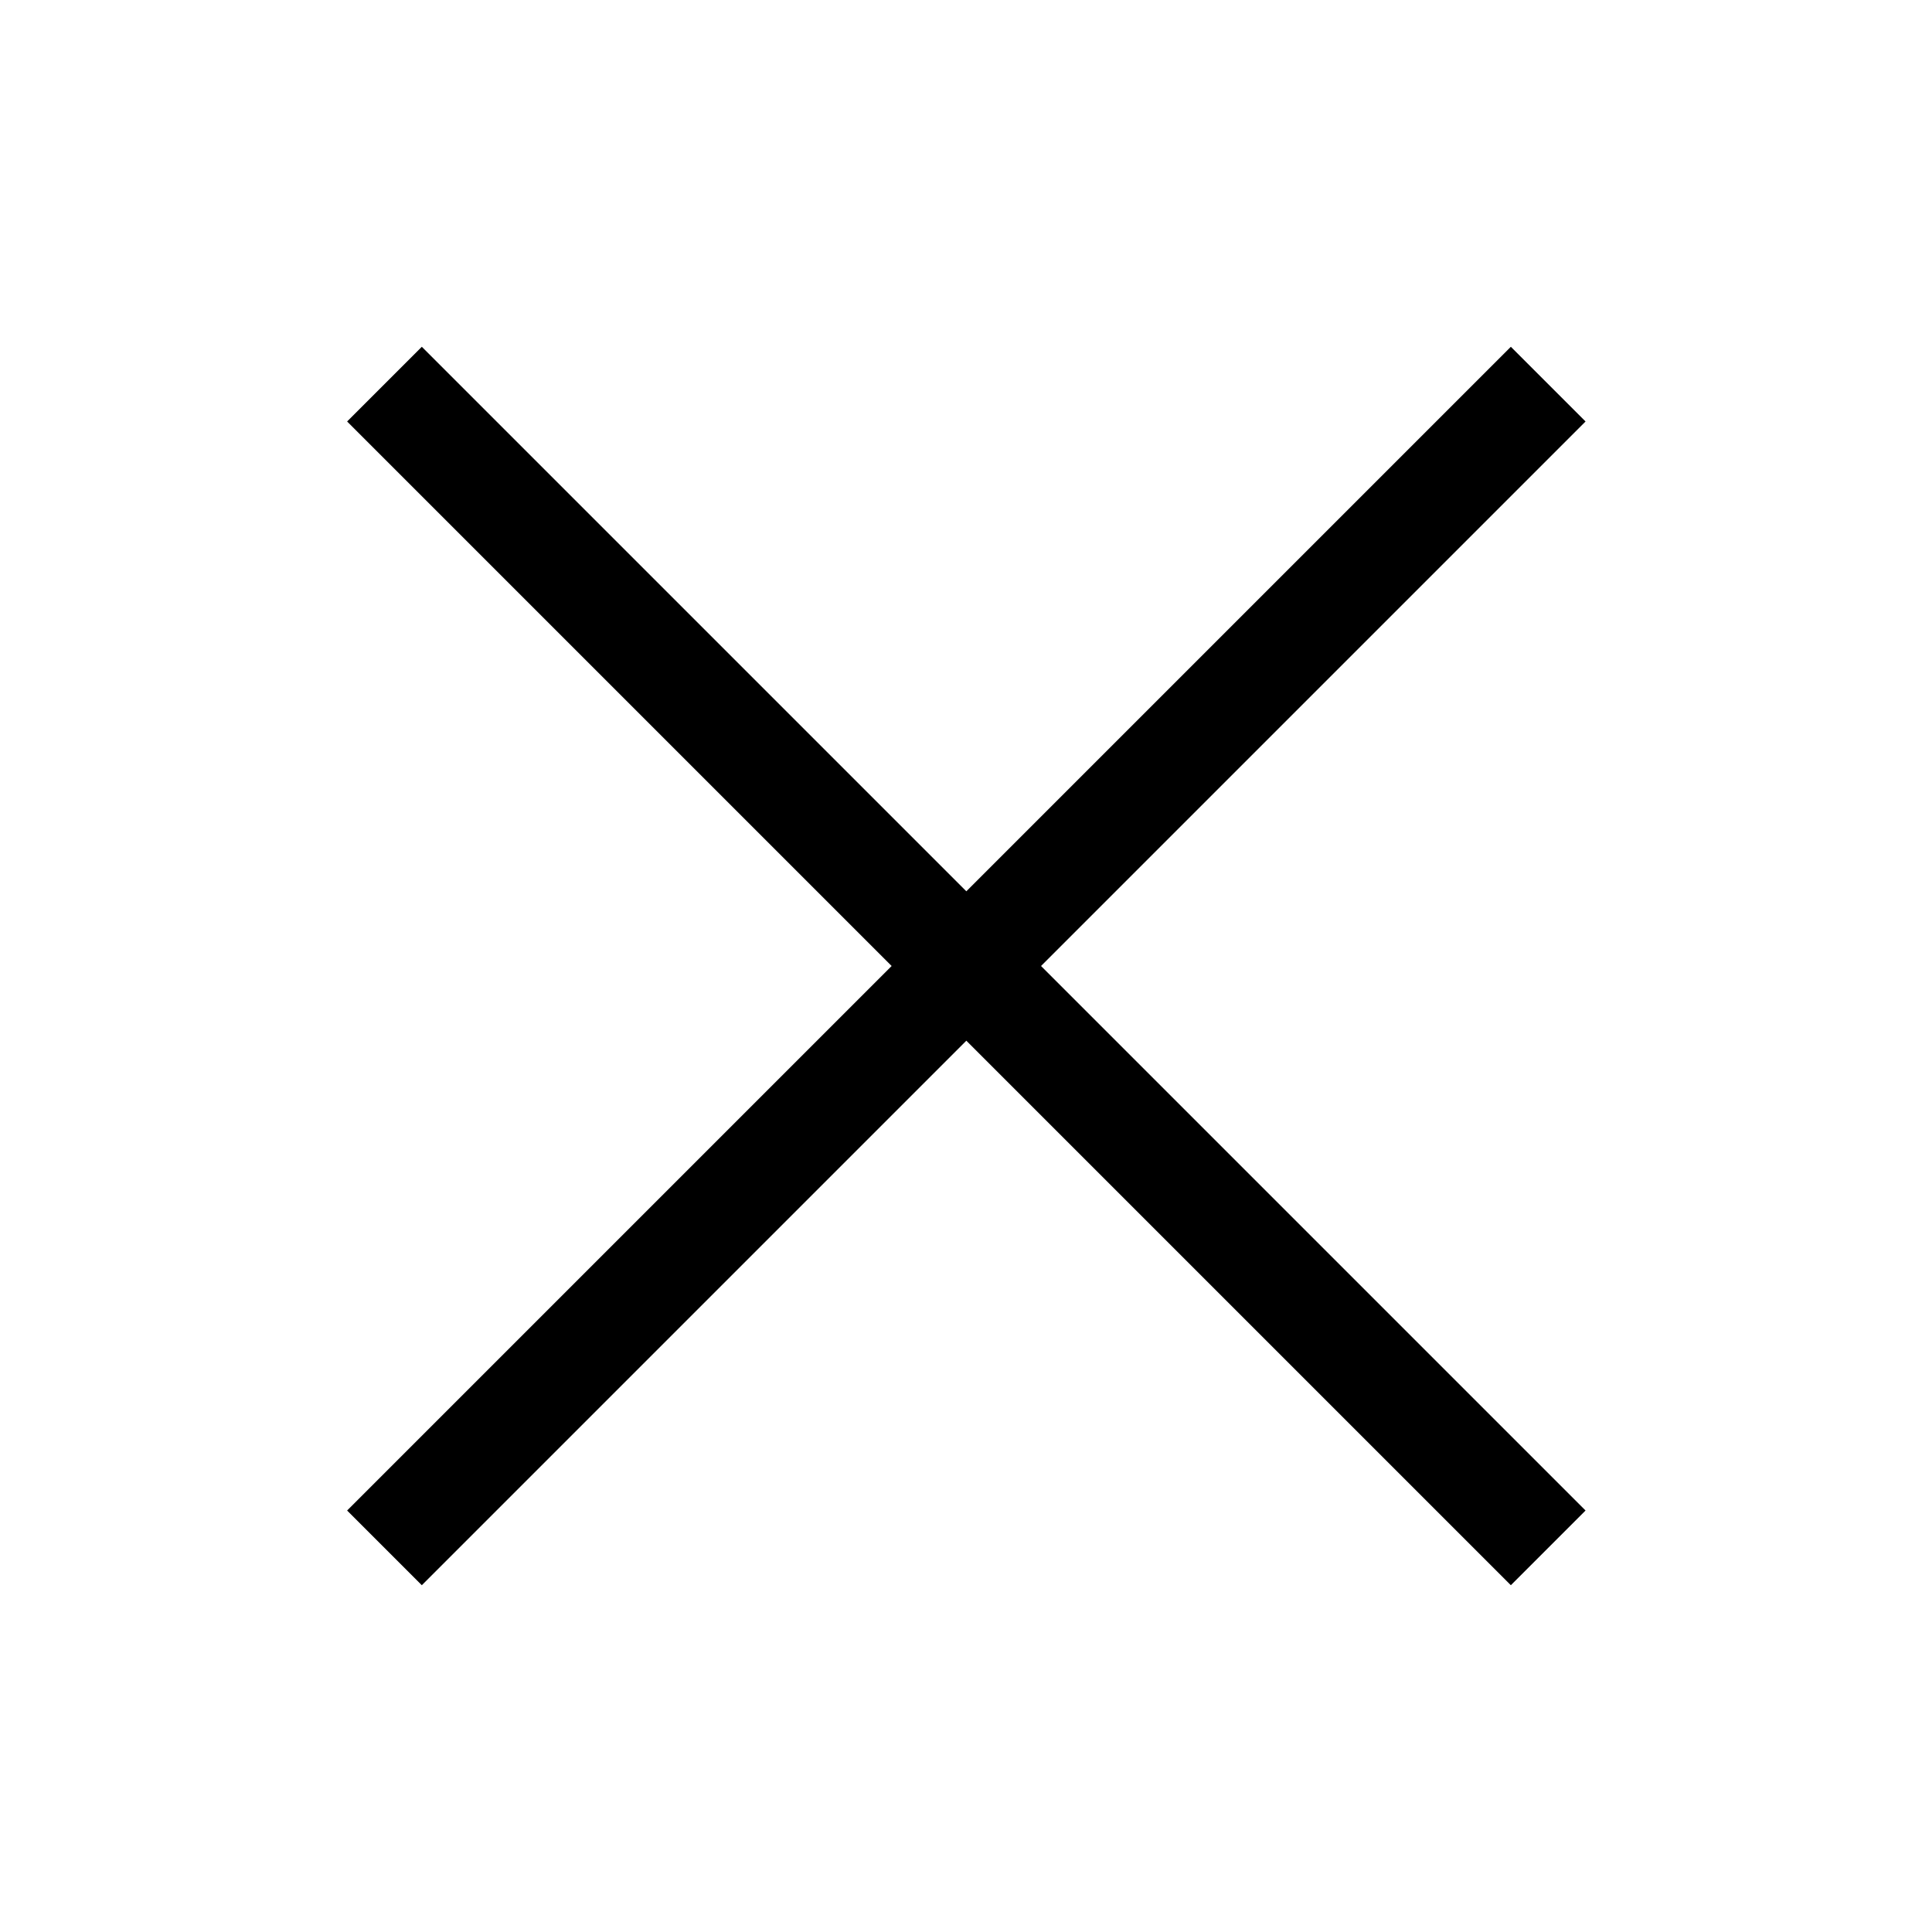
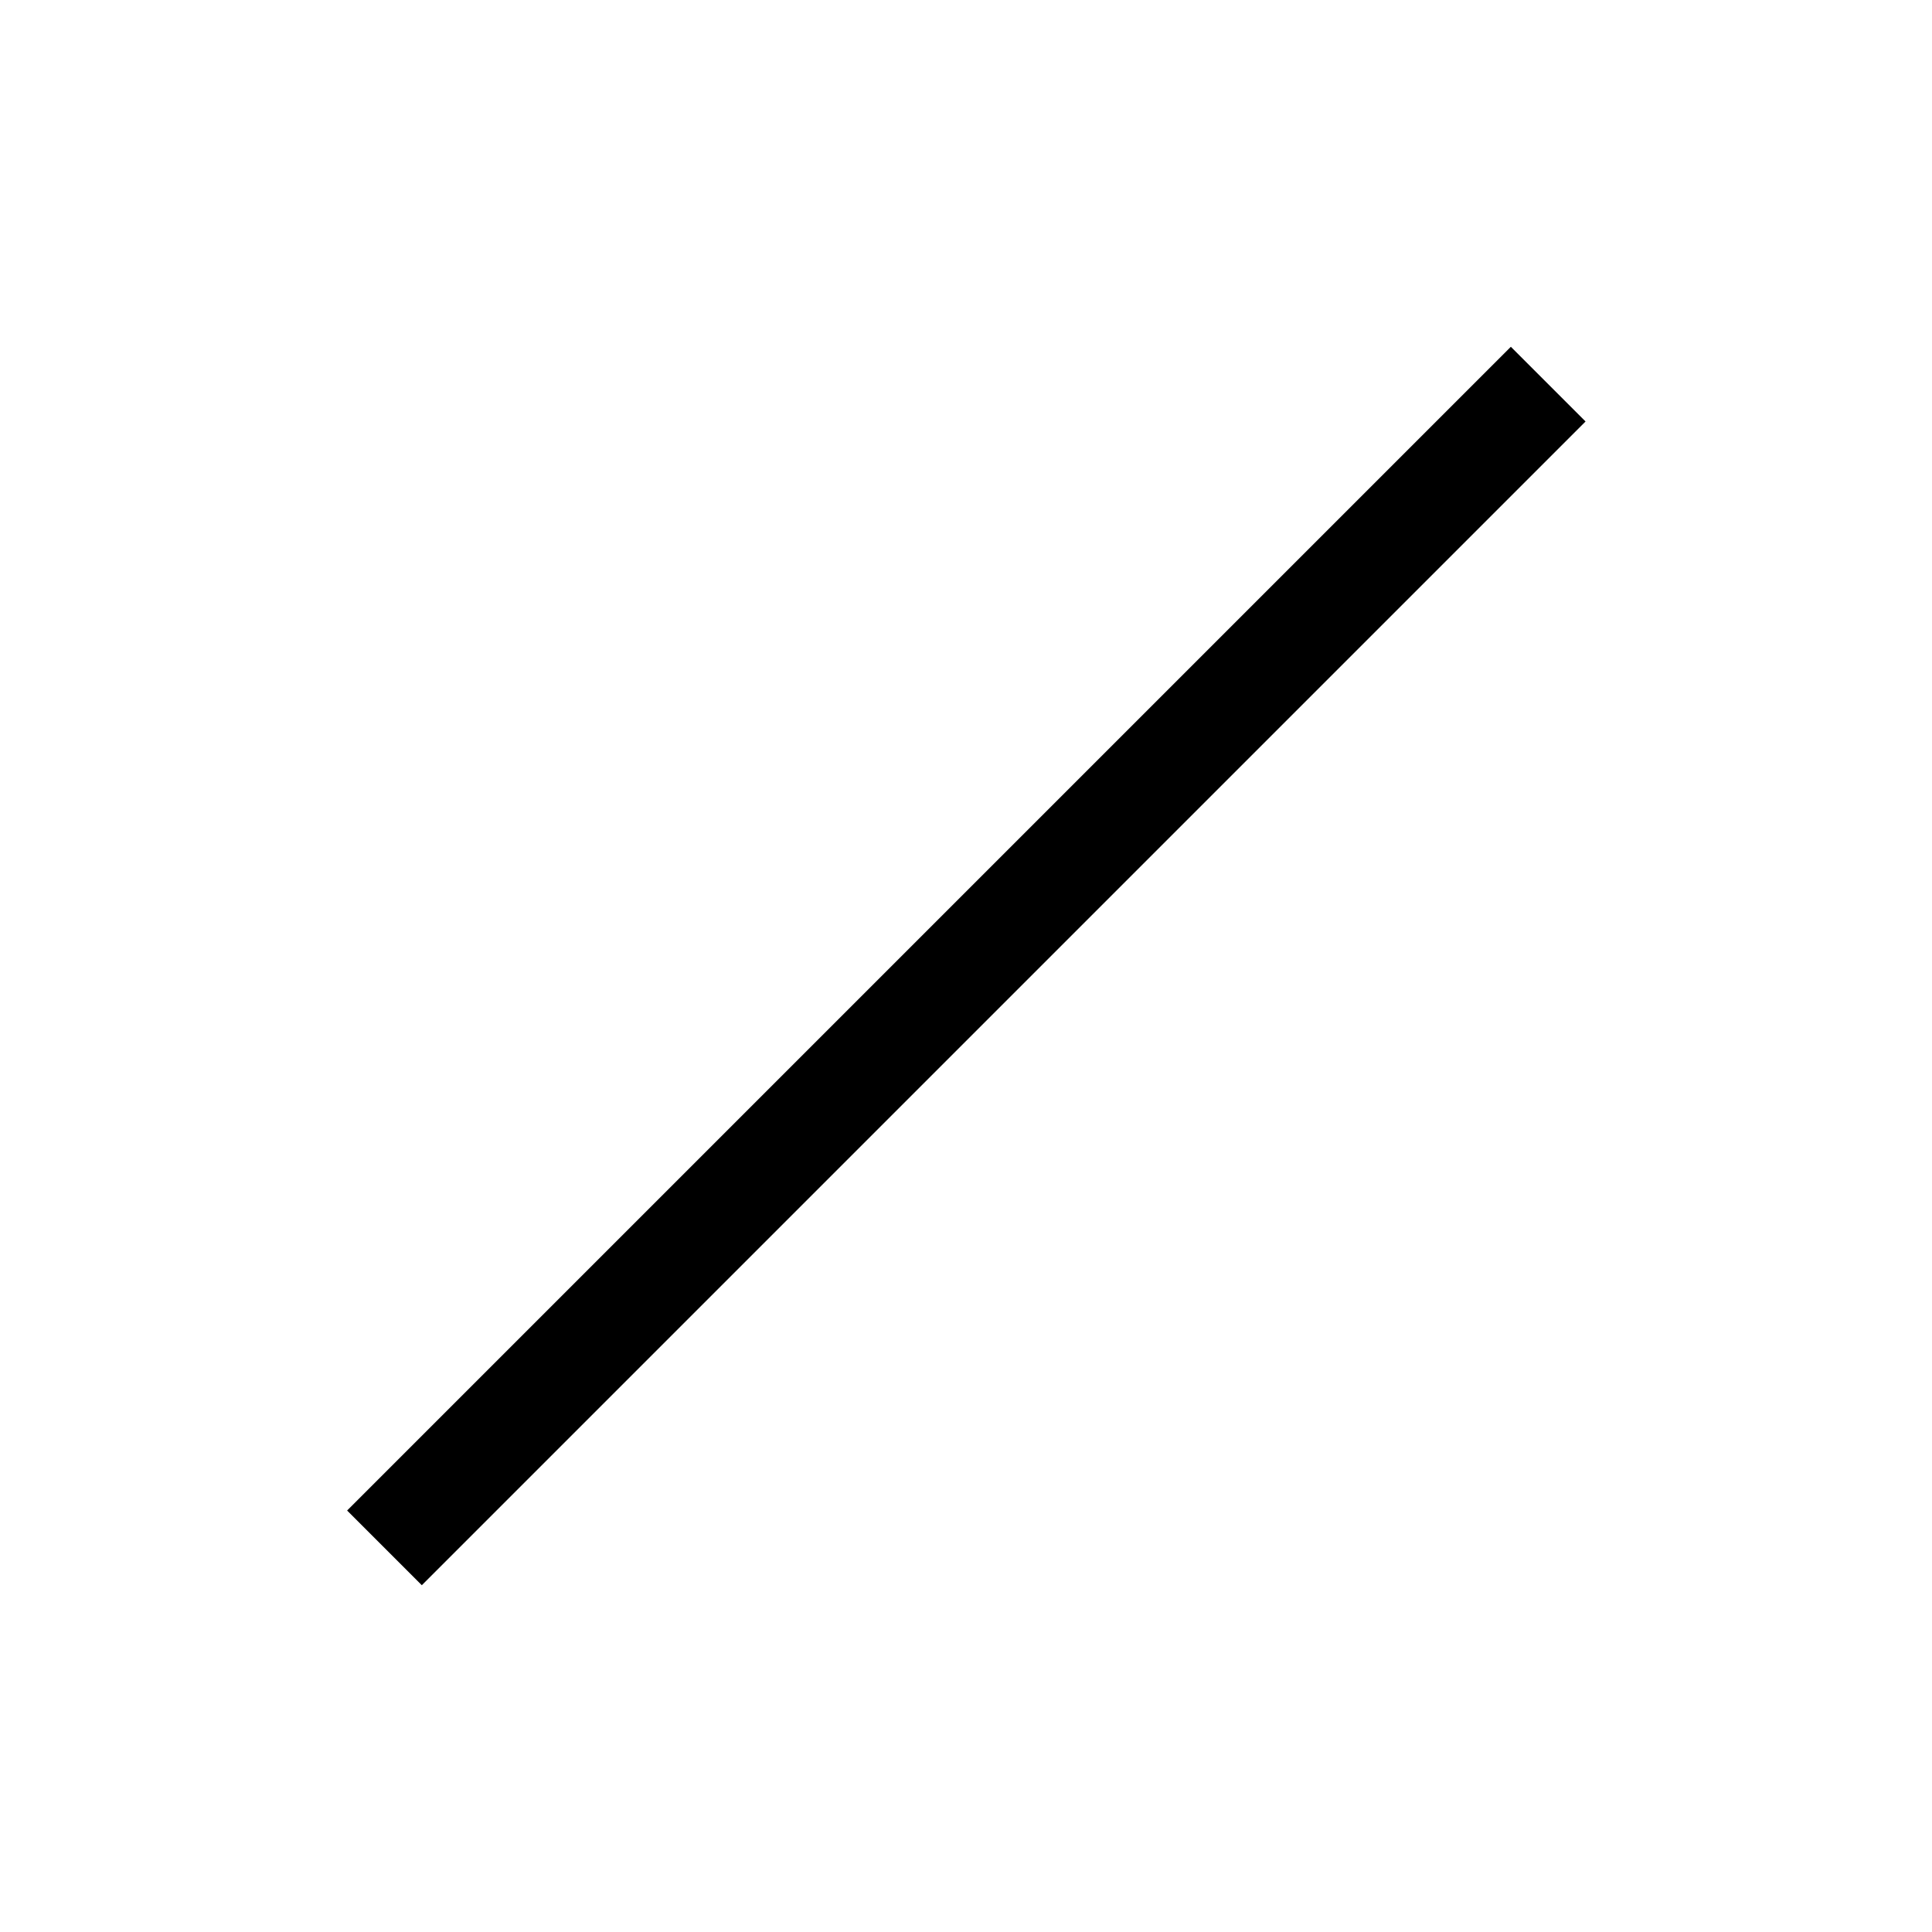
<svg xmlns="http://www.w3.org/2000/svg" id="Capa_1" data-name="Capa 1" viewBox="0 0 34.02 34.02">
  <defs>
    <style>.cls-1{fill:#000000;}</style>
  </defs>
  <title>Icono_CERRAR</title>
-   <rect class="cls-1" x="16.08" y="2.52" width="1.86" height="28.98" transform="translate(-7.04 17.01) rotate(-45)" />
  <rect class="cls-1" x="2.52" y="16.08" width="28.98" height="1.86" transform="translate(-7.04 17.01) rotate(-45)" />
</svg>